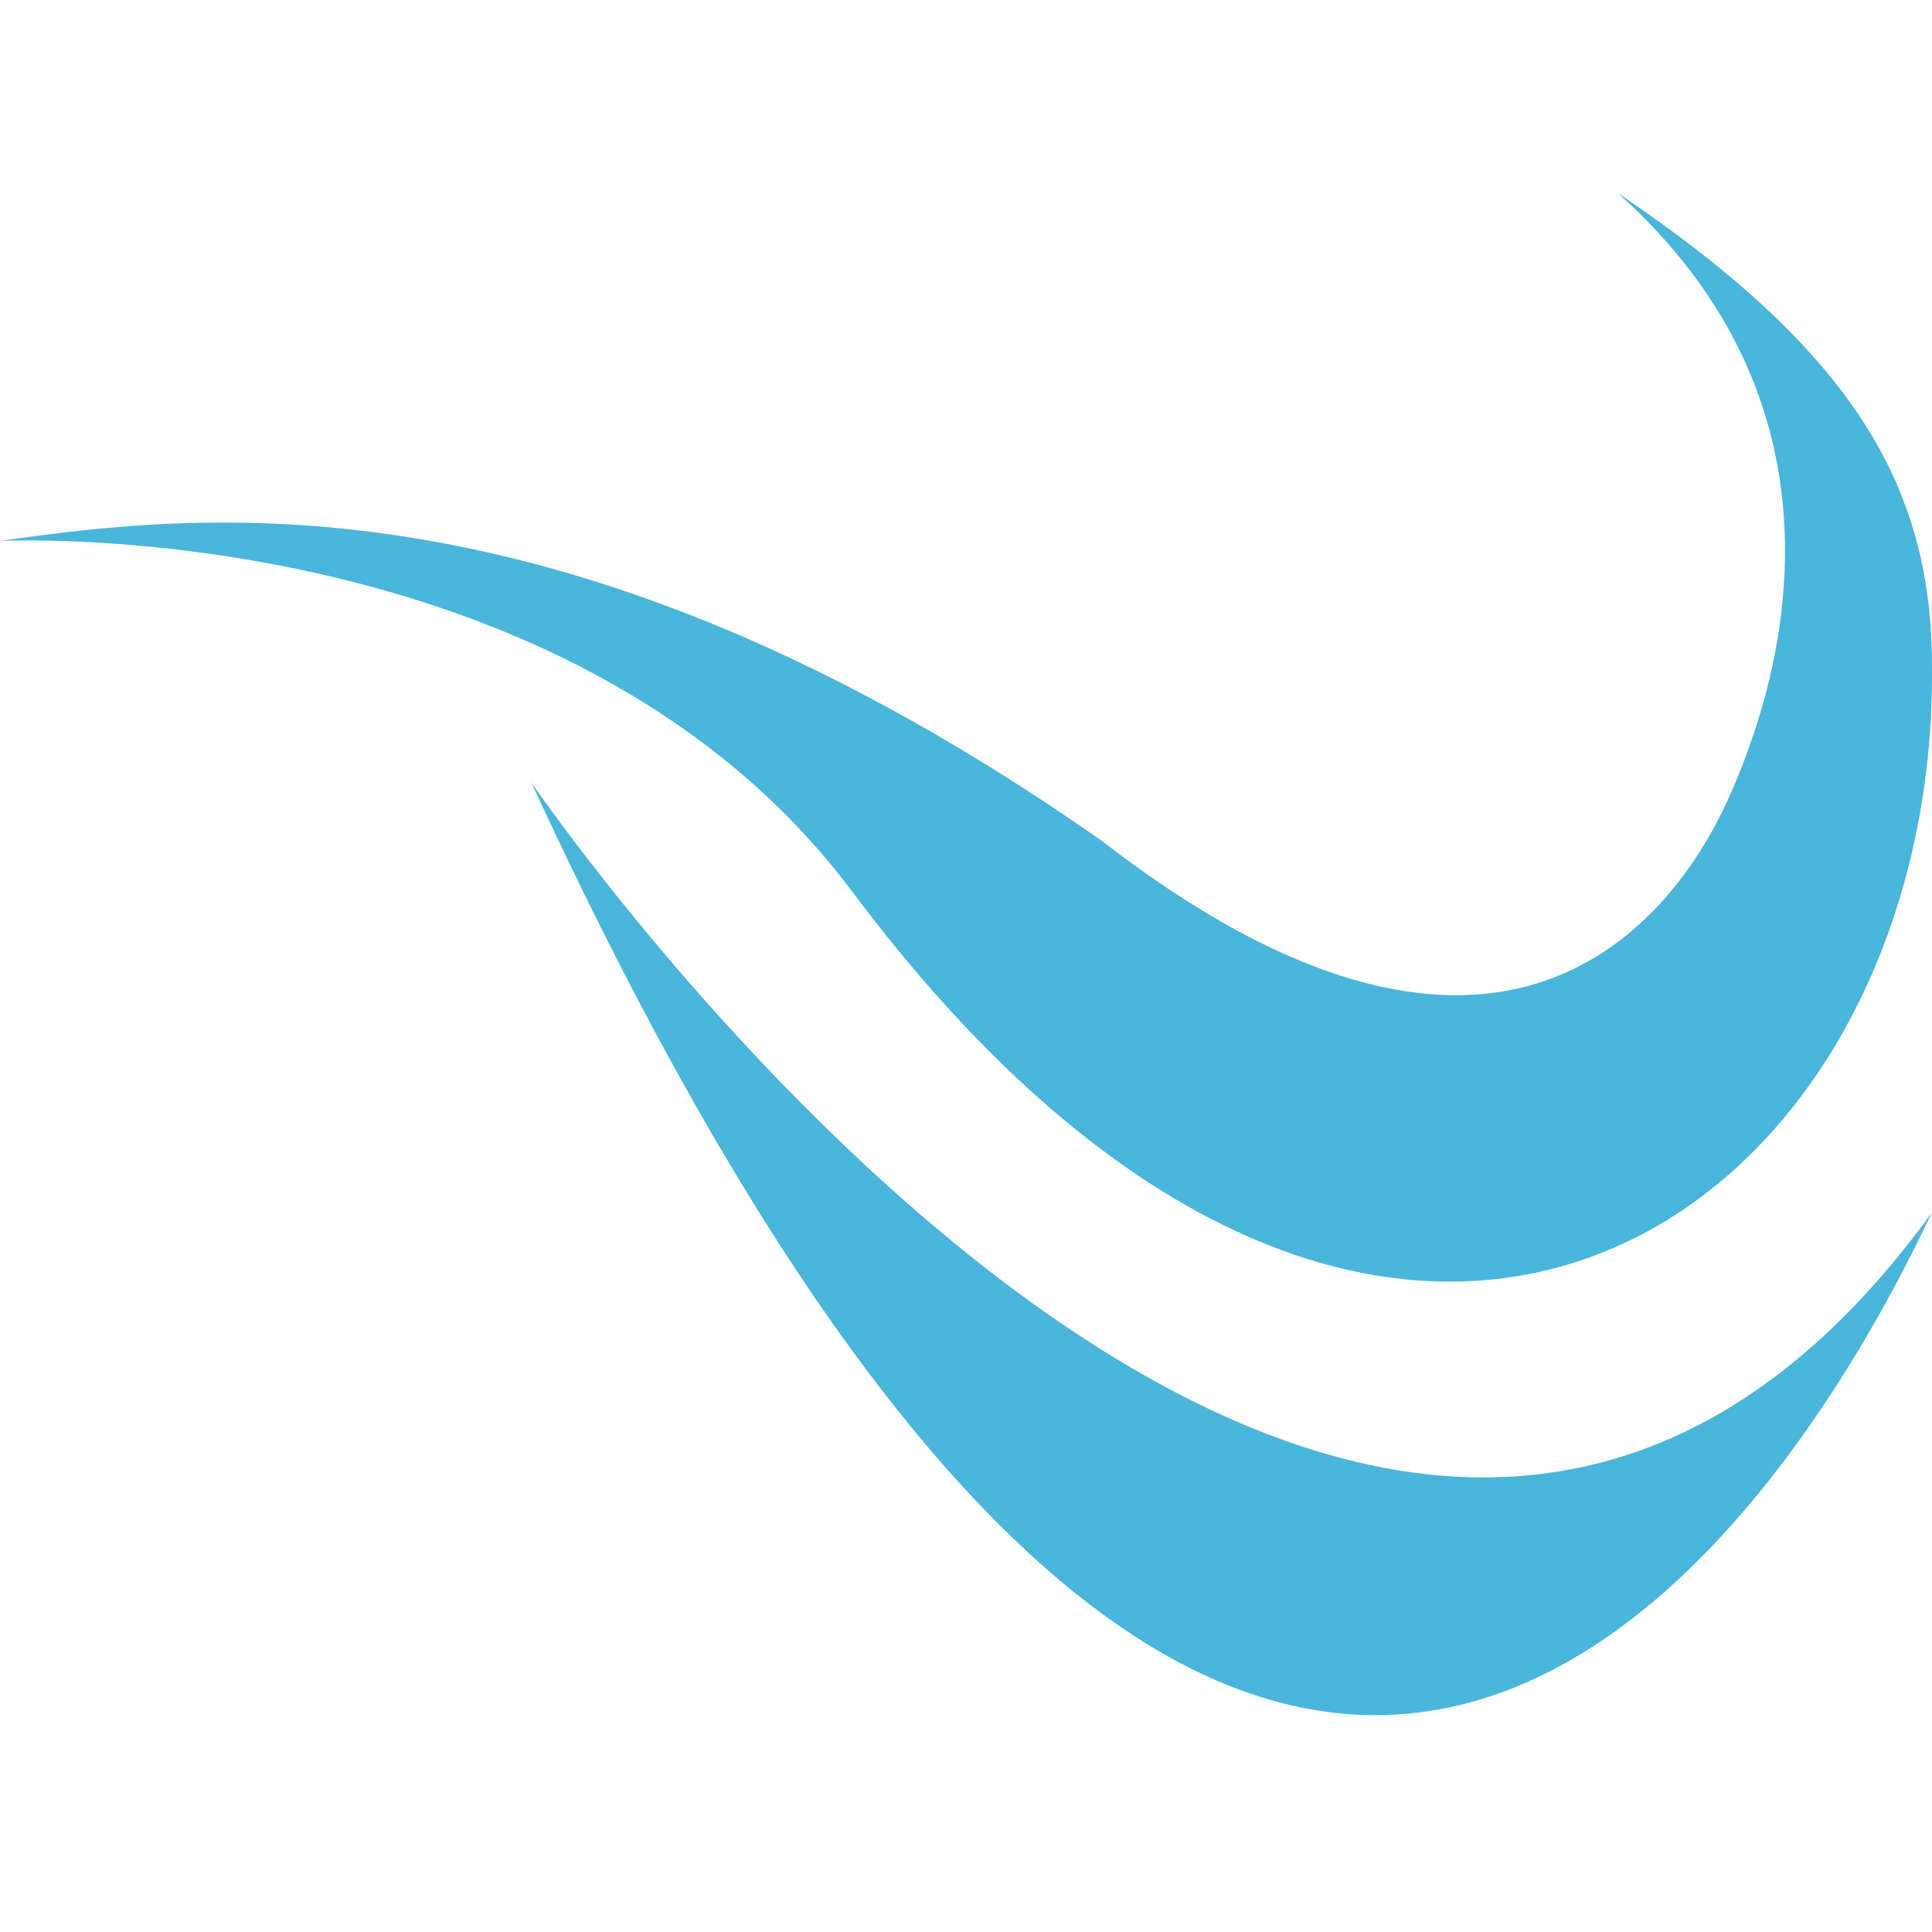
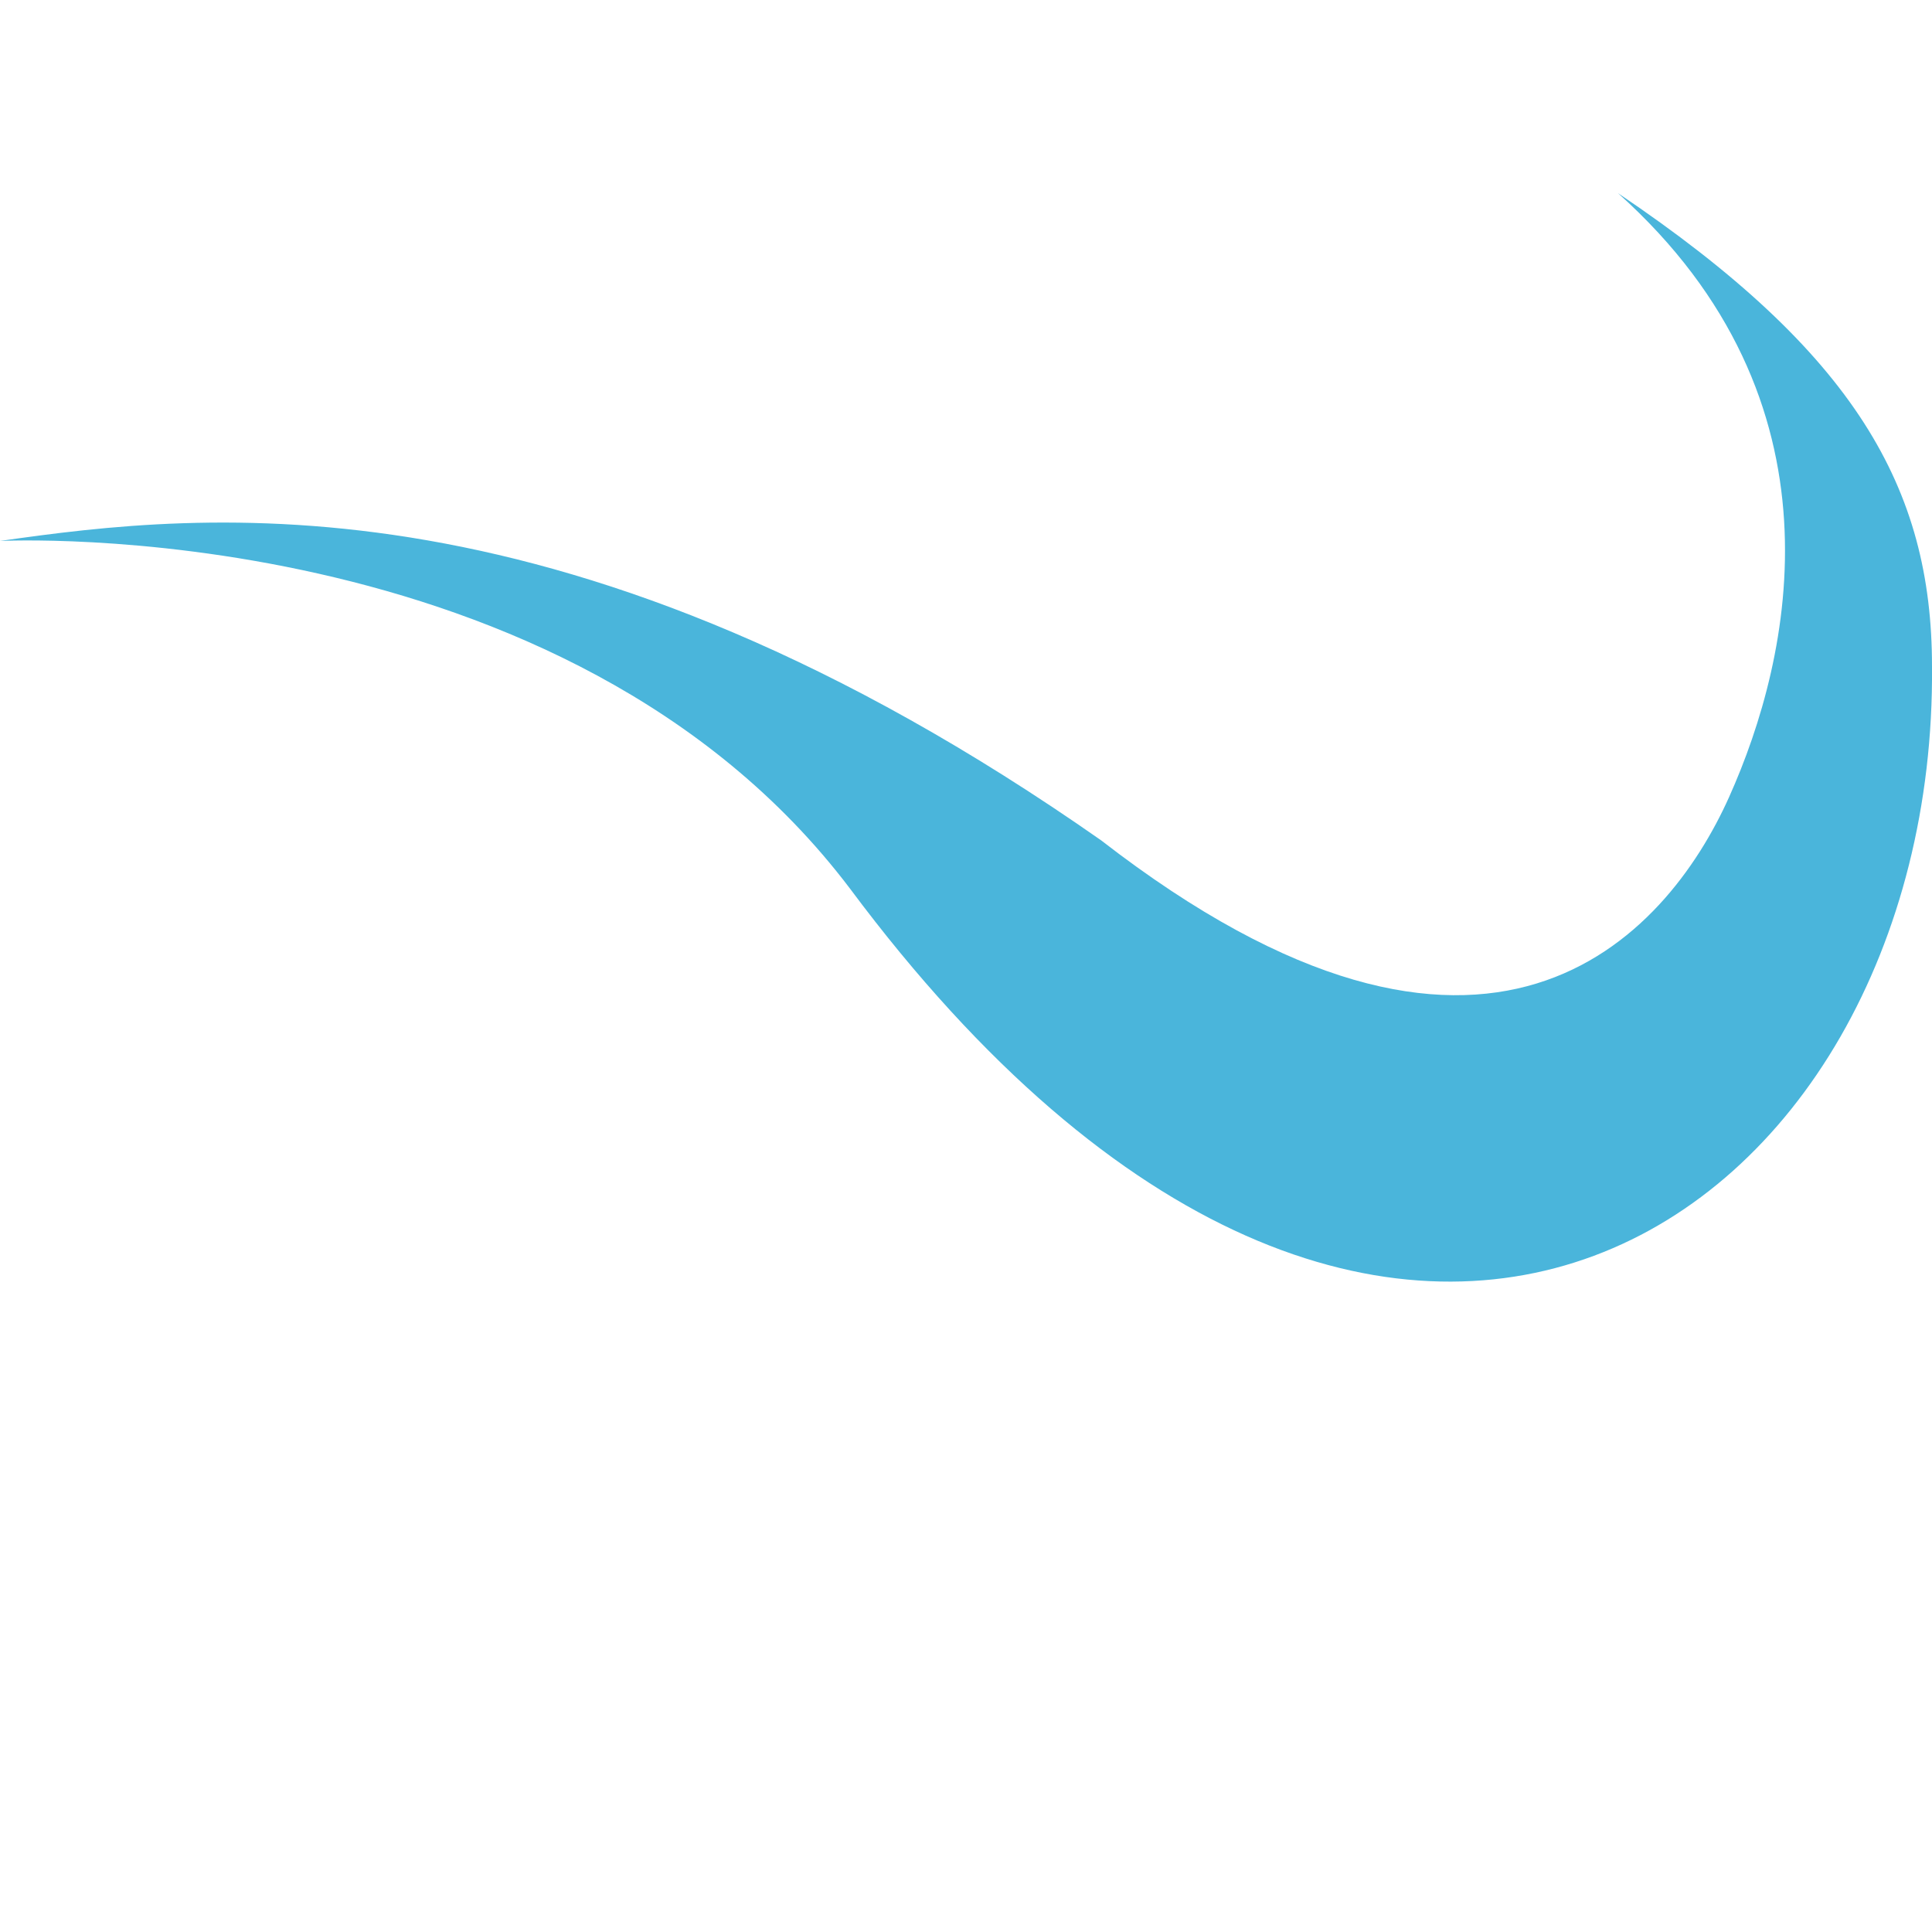
<svg xmlns="http://www.w3.org/2000/svg" version="1.1" id="レイヤー_1" x="0px" y="0px" viewBox="0 0 40 40" style="enable-background:new 0 0 40 40;" xml:space="preserve">
  <style type="text/css">
	.st0{fill:#4AB5DB;}
</style>
  <g>
-     <path class="st0" d="M11,16.2c0,0,17.2,25.2,29,8.9C38.7,27.8,27.4,51.8,11,16.2z" />
    <path class="st0" d="M33.5,4c4.8,4.3,3.6,9.6,2.3,12.5s-5,7.1-13,0.9C11.8,9.7,4.2,10.6,0,11.2c0,0,11.7-0.6,17.6,7.2   c11.1,14.9,22.5,6.9,22.4-4.6C40,10.1,38.4,7.3,33.5,4z" />
  </g>
</svg>